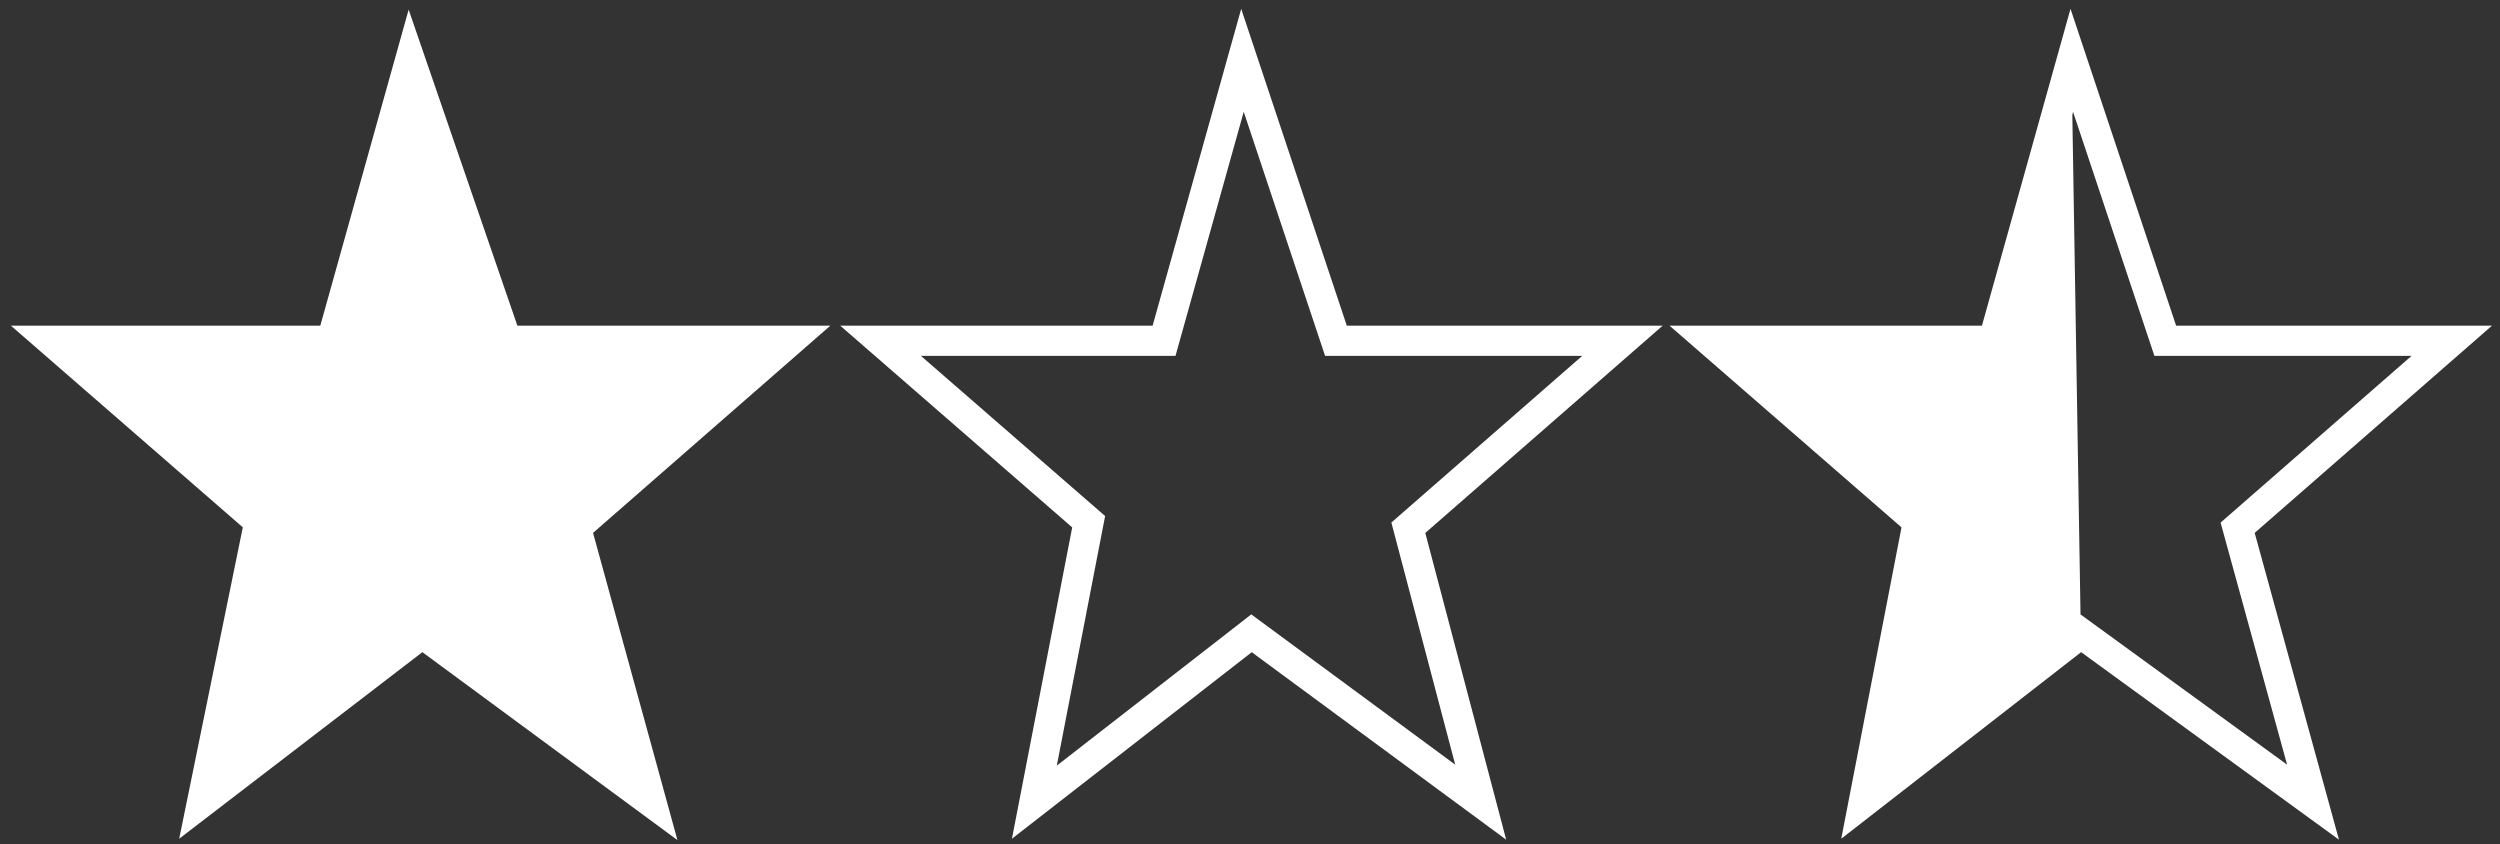
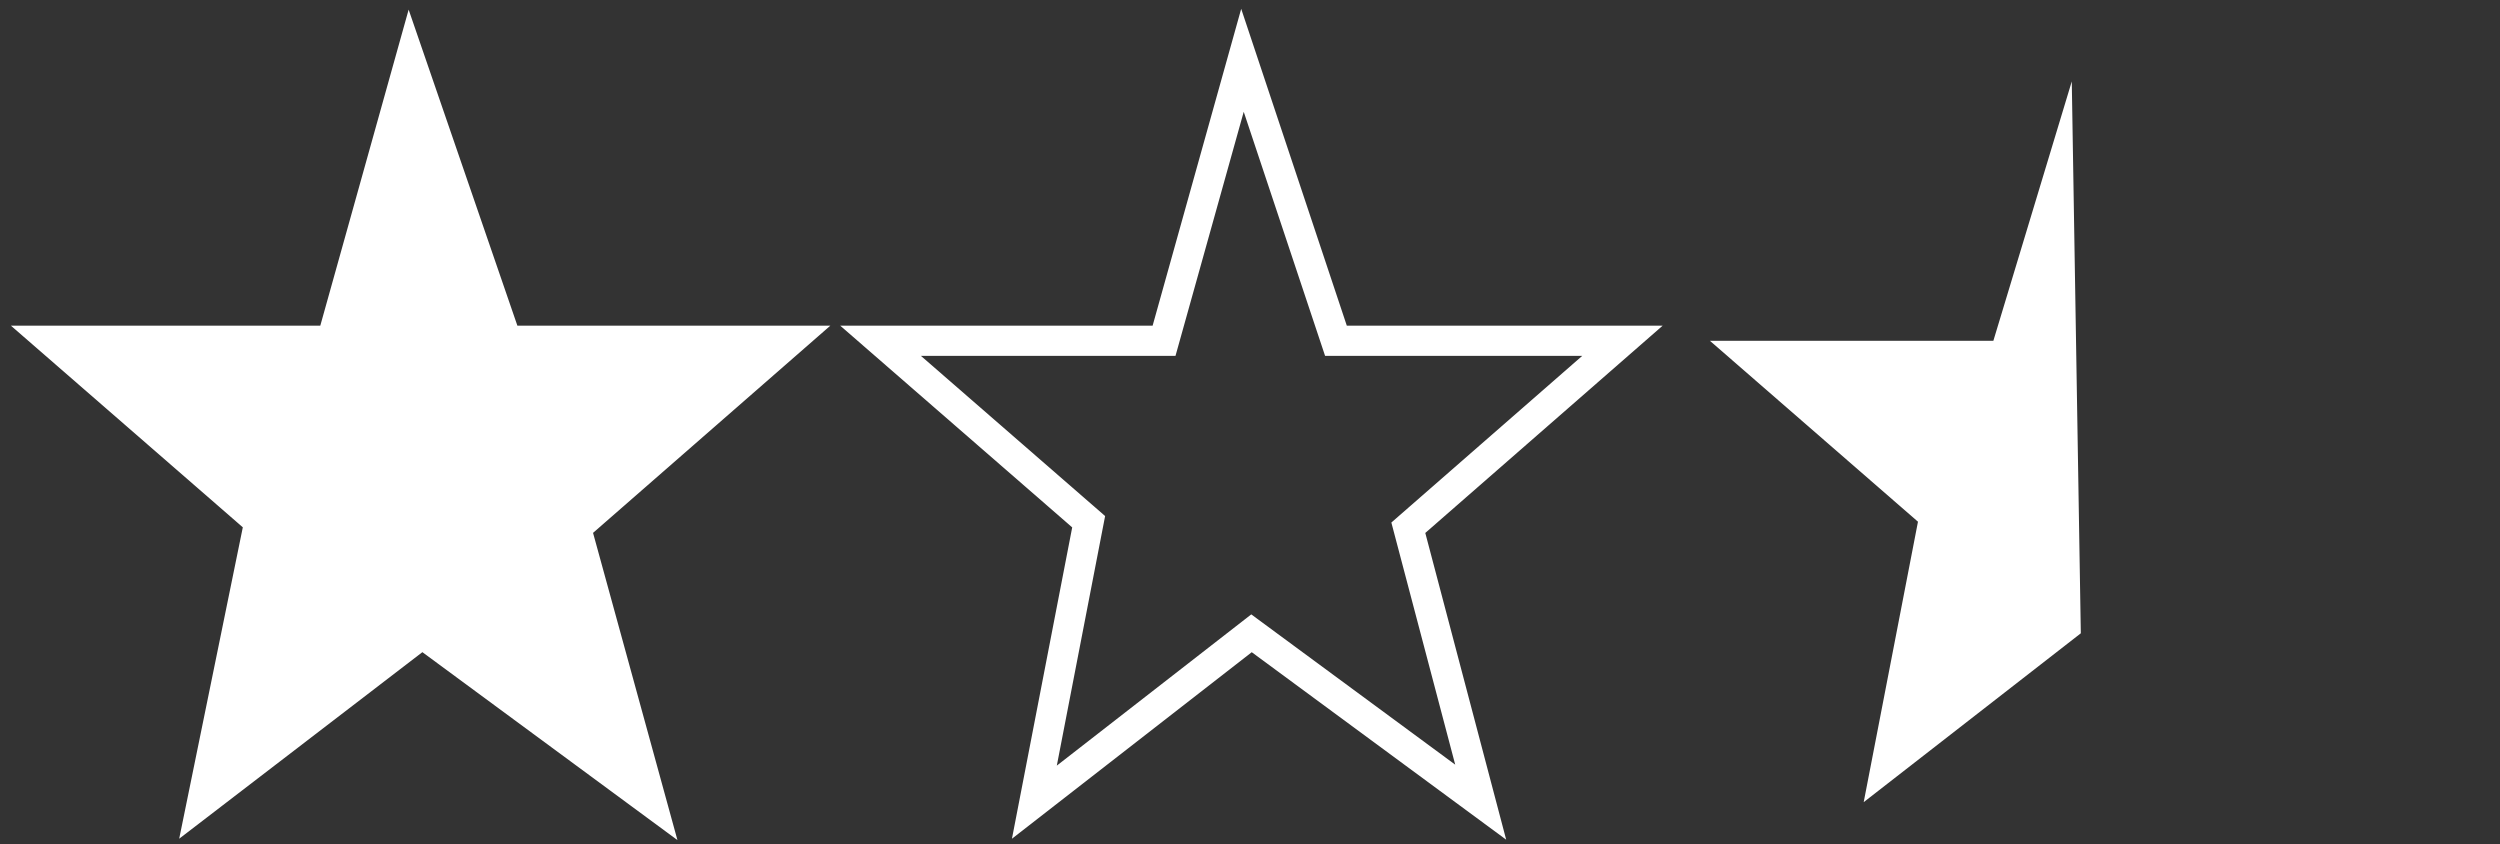
<svg xmlns="http://www.w3.org/2000/svg" version="1.1" id="Layer_1" x="0px" y="0px" viewBox="0 0 82.9 28" style="enable-background:new 0 0 82.9 28;" xml:space="preserve">
  <rect x="0" y="0" width="82.9" height="28" fill="#333333" stroke="none" />
  <style type="text/css">
	.st0{fill:#FFFFFF;stroke:#FFFFFF;stroke-miterlimit:10;}
	.st1{fill:none;stroke:#FFFFFF;stroke-miterlimit:10;}
	.st2{fill:#FFFFFF;}
</style>
  <polygon class="st0" points="1.7,11.3 11,11.3 13.6,2 16.8,11.3 26.2,11.3 19.1,17.5 21.6,26.6 14,21 6.7,26.6 8.6,17.3 " />
  <polygon class="st1" points="29.2,11.3 38.6,11.3 41.2,2 44.3,11.3 53.8,11.3 46.7,17.5 49.1,26.6 41.5,21 34.3,26.6 36.1,17.3 " />
-   <polygon class="st1" points="56.7,11.3 66.1,11.3 68.7,2 71.8,11.3 81.3,11.3 74.2,17.5 76.7,26.6 69,21 61.8,26.6 63.6,17.3 " />
  <polygon class="st2" points="56.7,11.3 66.1,11.3 68.7,2.7 69,21 61.8,26.6 63.6,17.3 " />
</svg>